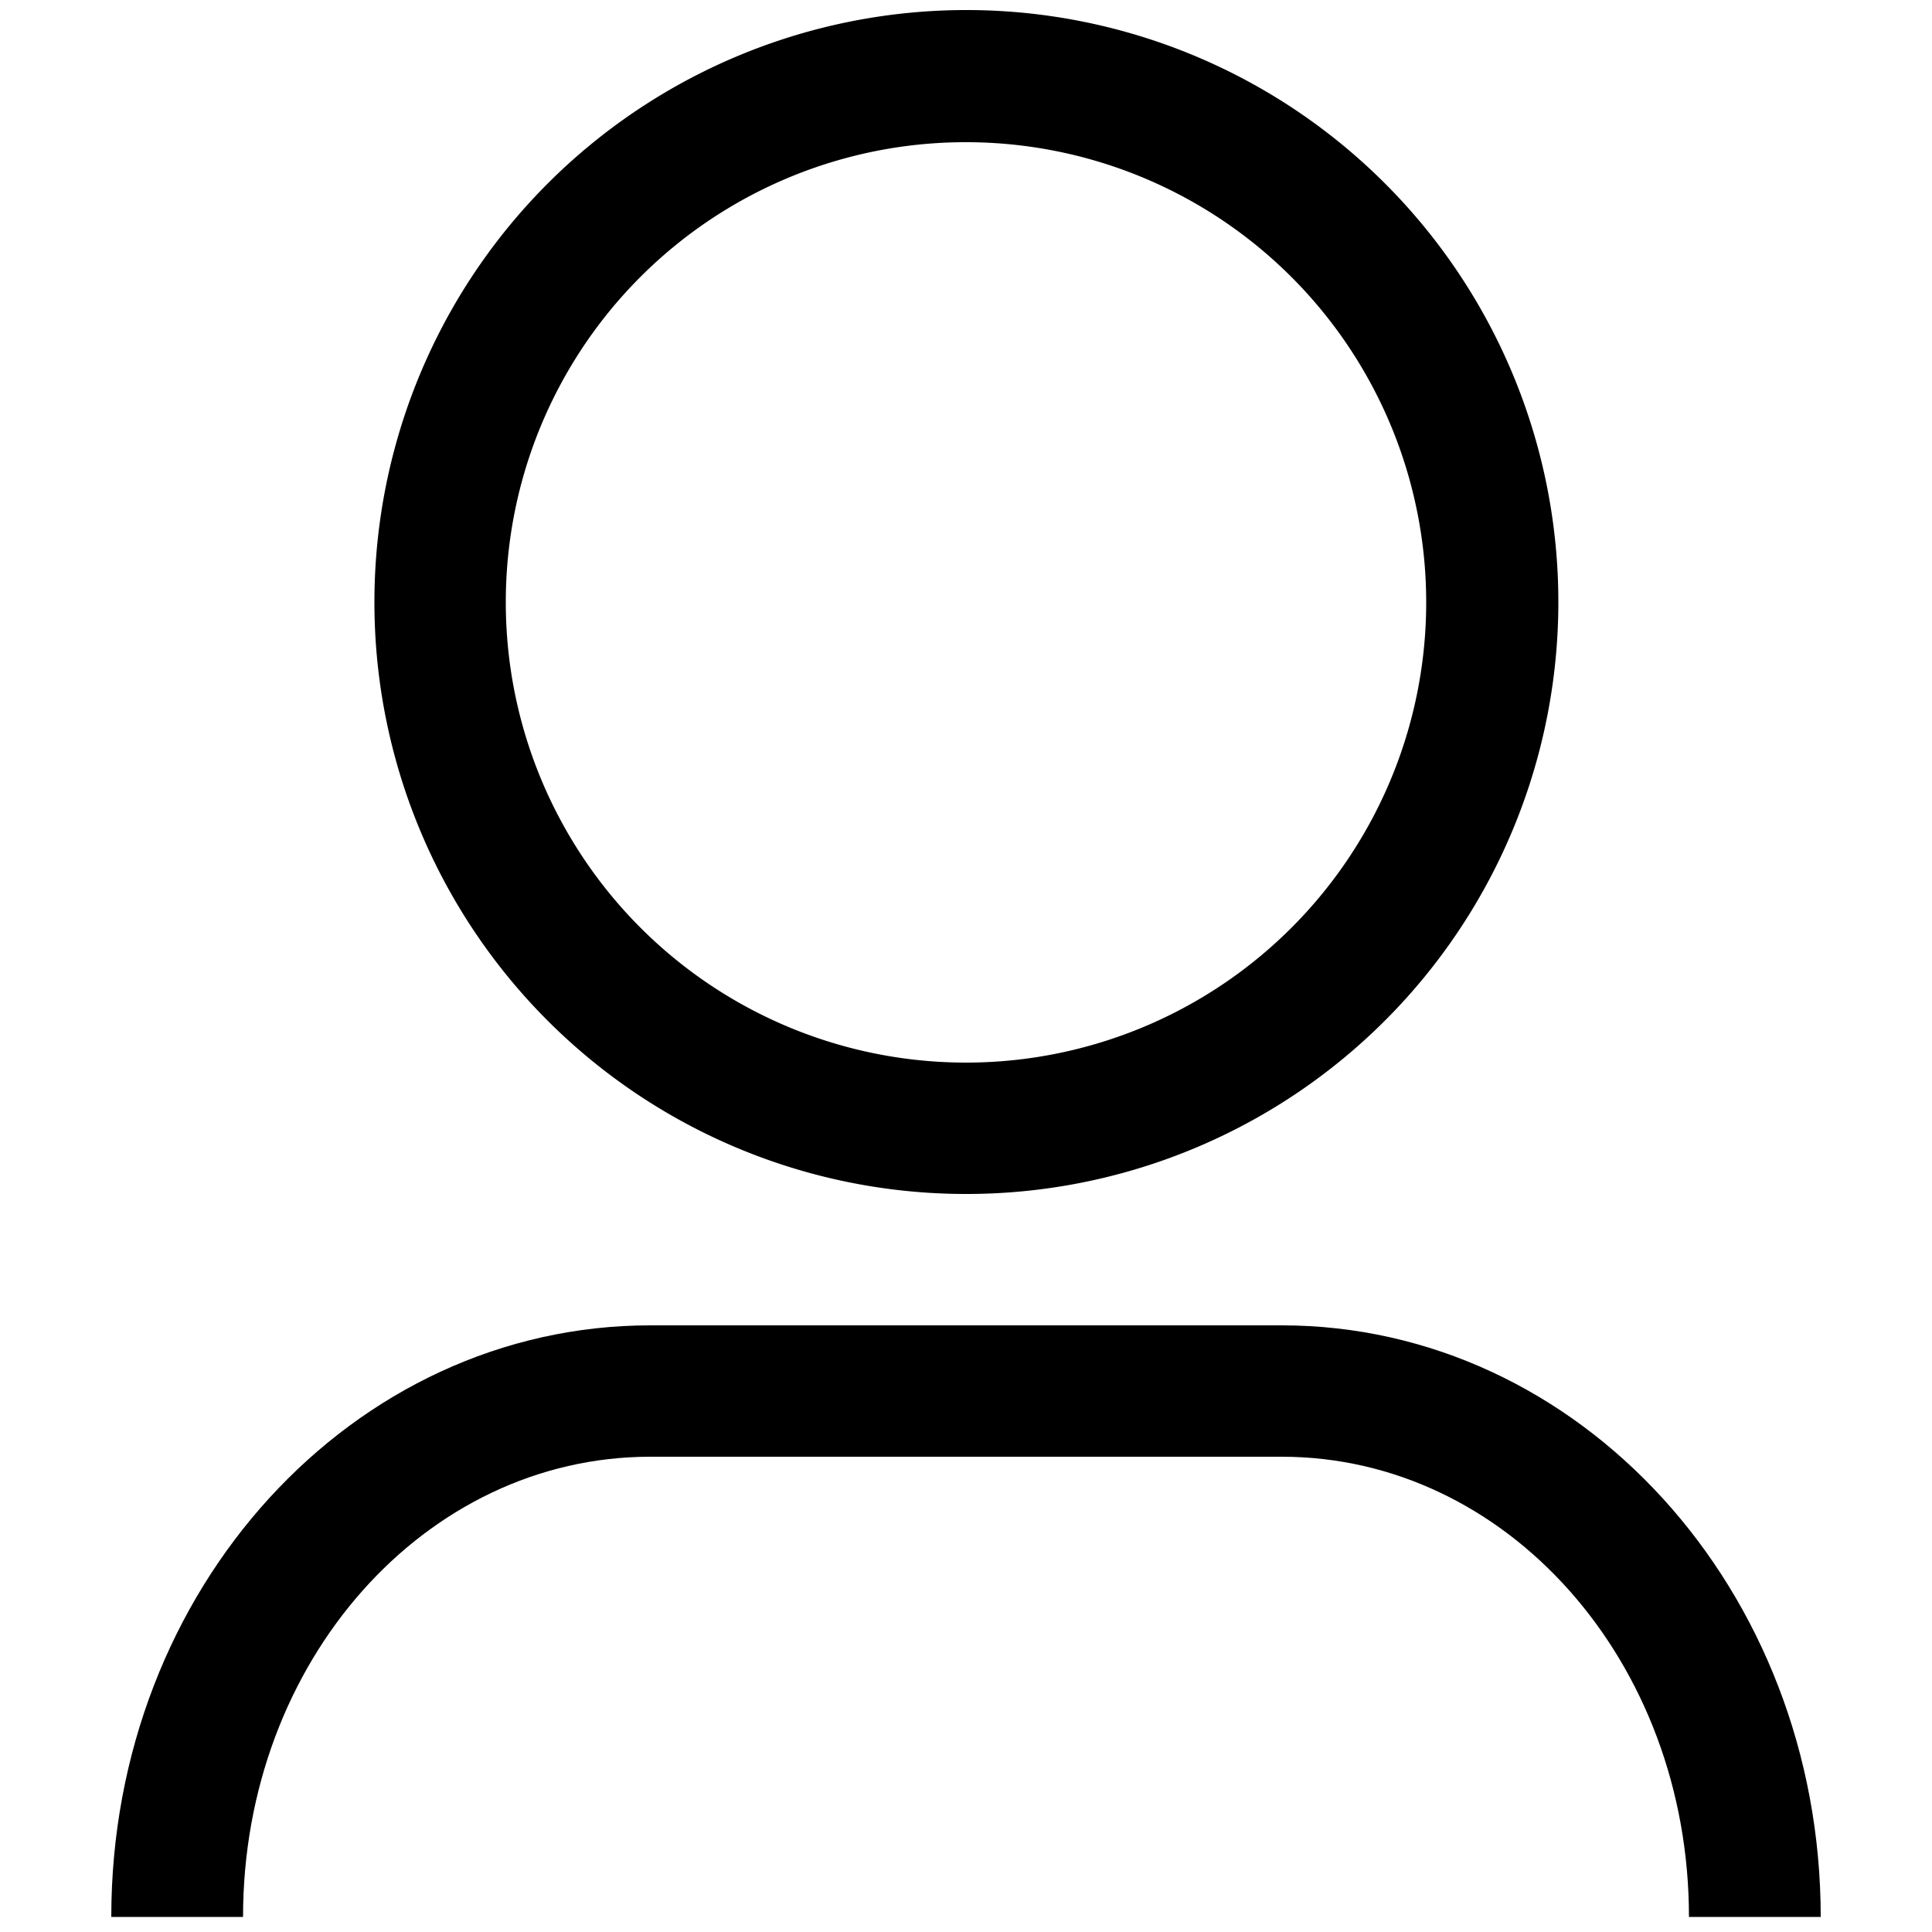
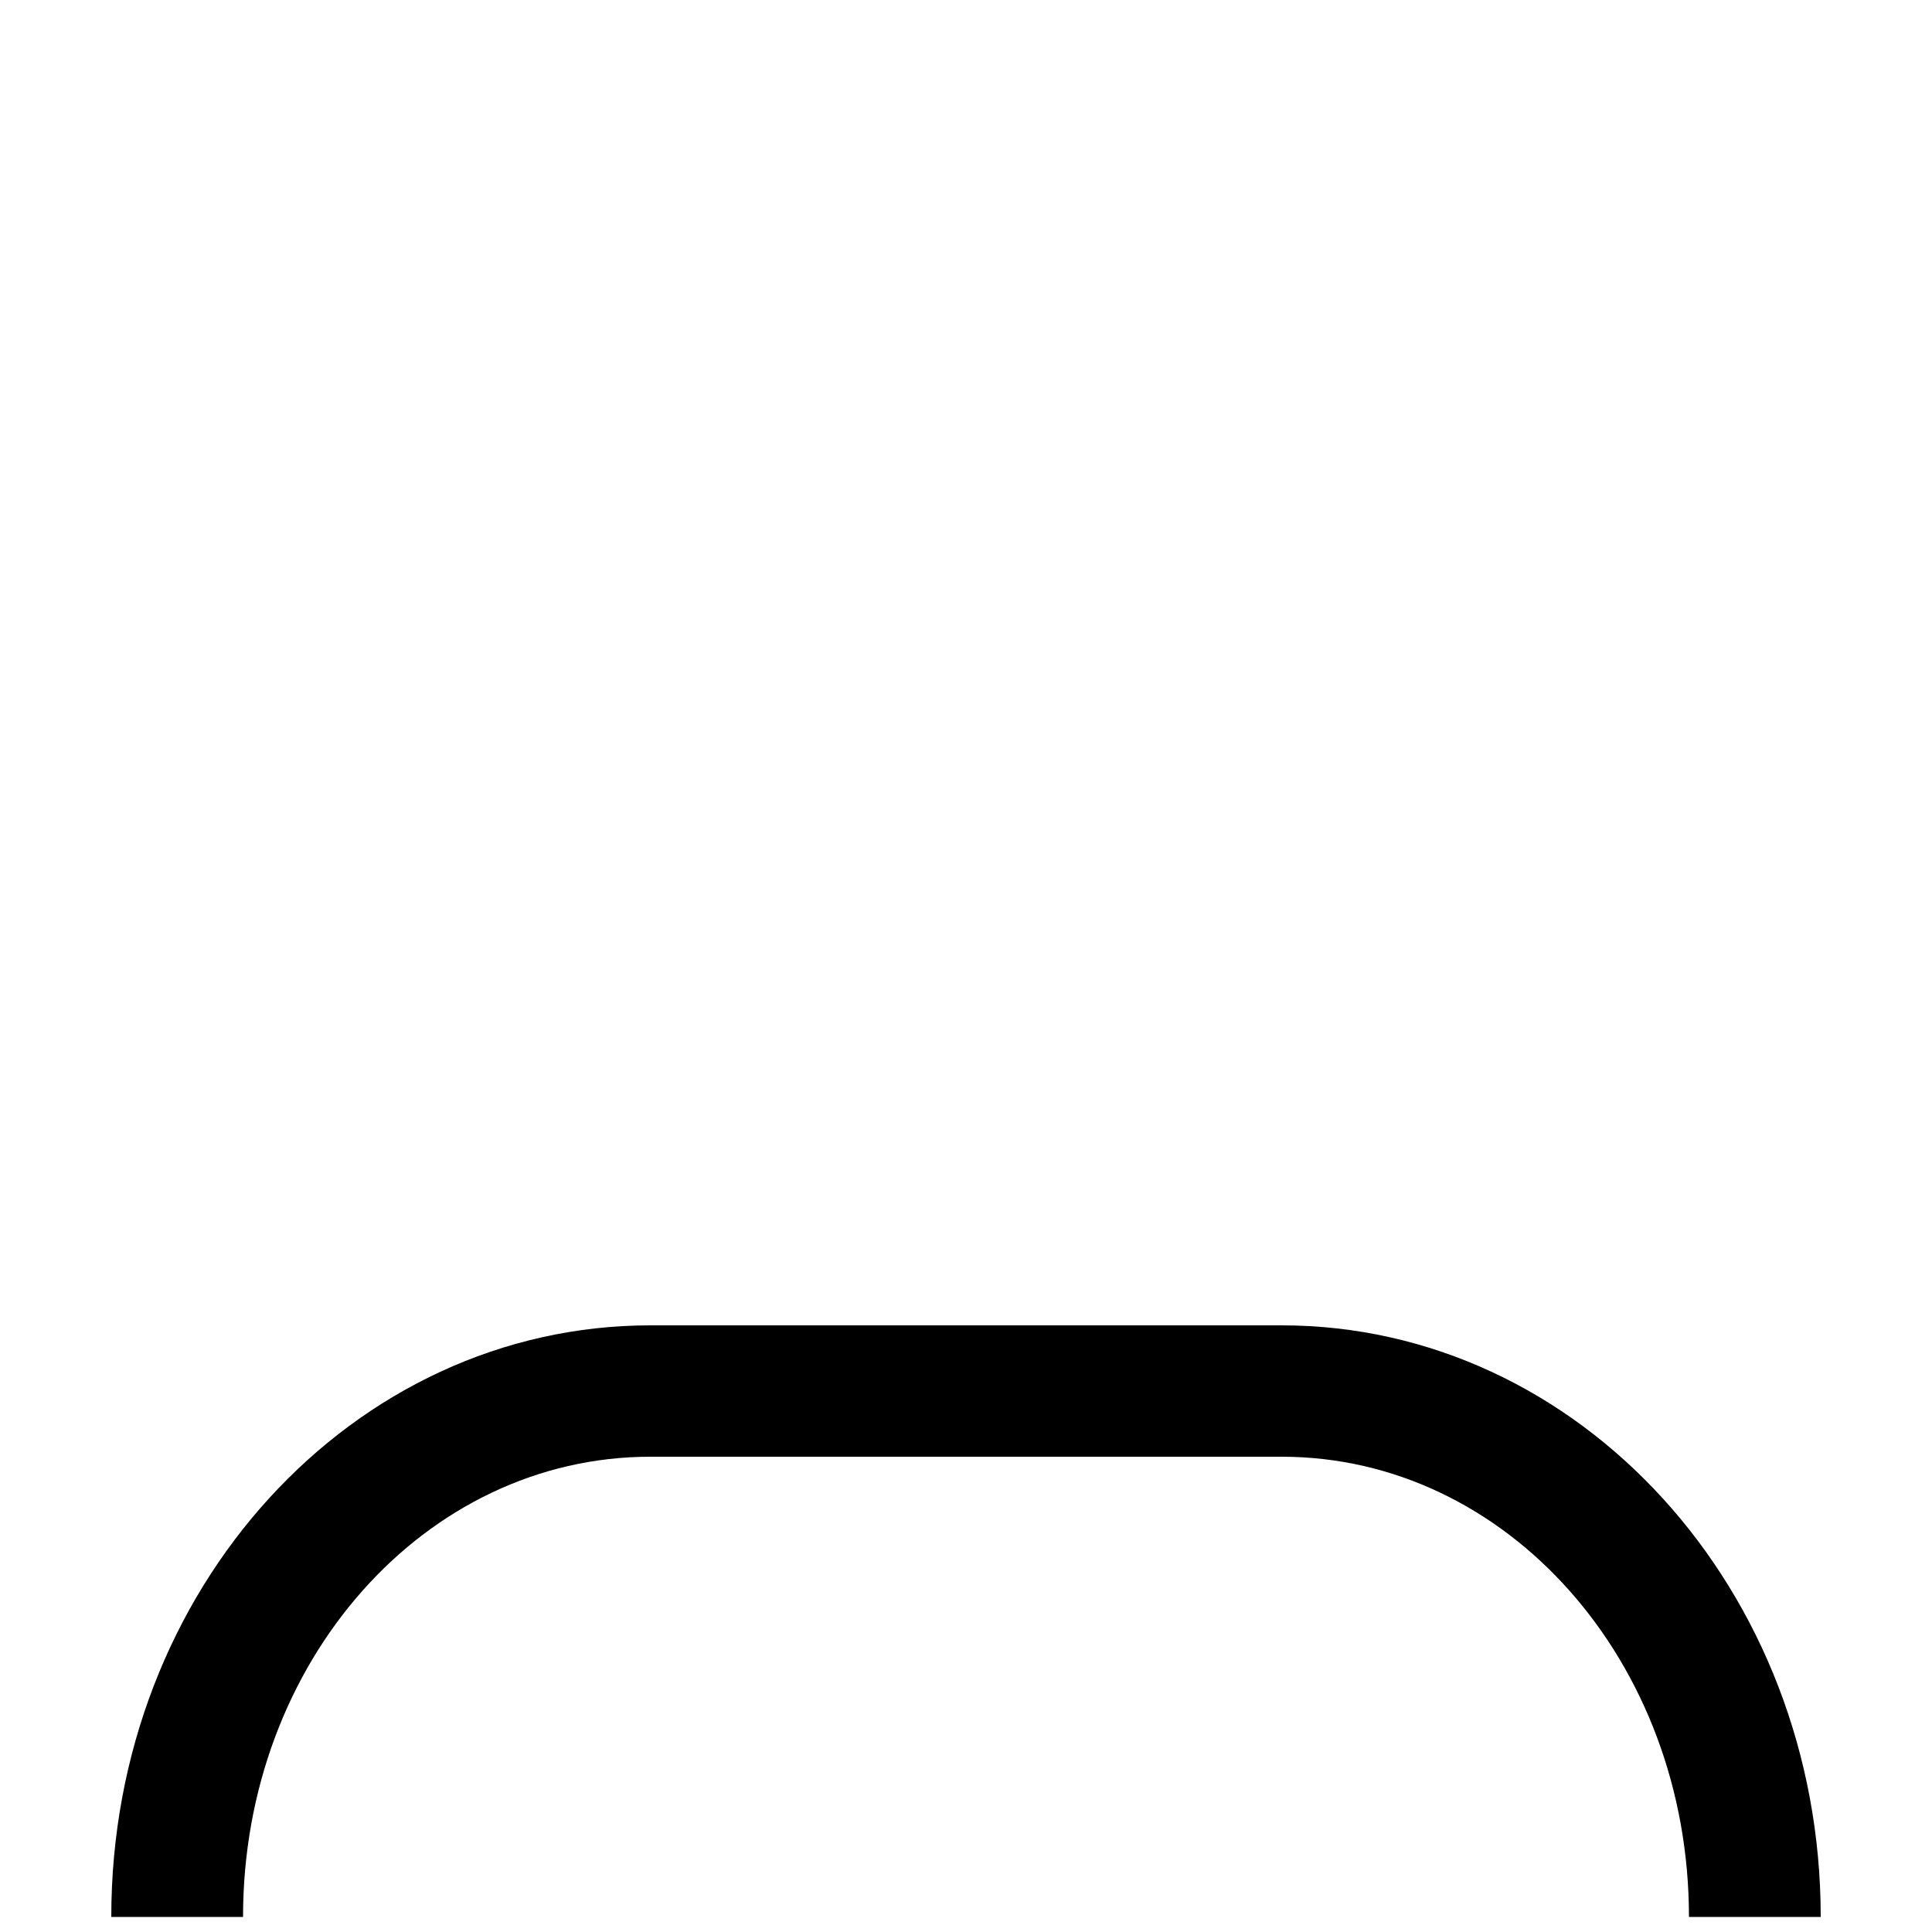
<svg xmlns="http://www.w3.org/2000/svg" id="Vrstva_1" data-name="Vrstva 1" viewBox="0 0 50 50">
-   <path d="M25,30.9A15.32,15.32,0,1,0,9.69,15.58,15.31,15.31,0,0,0,25,30.9ZM25,3.68a11.91,11.91,0,1,1-11.91,11.9A11.9,11.9,0,0,1,25,3.68Z" />
-   <path d="M33.17,34.3H16.83c-7.69,0-13.95,6.81-13.95,15.31H6.29C6.29,43,11,37.7,16.83,37.7H33.17C39,37.7,43.71,43,43.71,49.61h3.41C47.12,41.15,40.88,34.3,33.17,34.3Z" />
+   <path d="M33.17,34.3H16.83c-7.69,0-13.95,6.81-13.95,15.31H6.29C6.29,43,11,37.7,16.83,37.7H33.17C39,37.7,43.71,43,43.71,49.61h3.41C47.12,41.15,40.88,34.3,33.17,34.3" />
</svg>